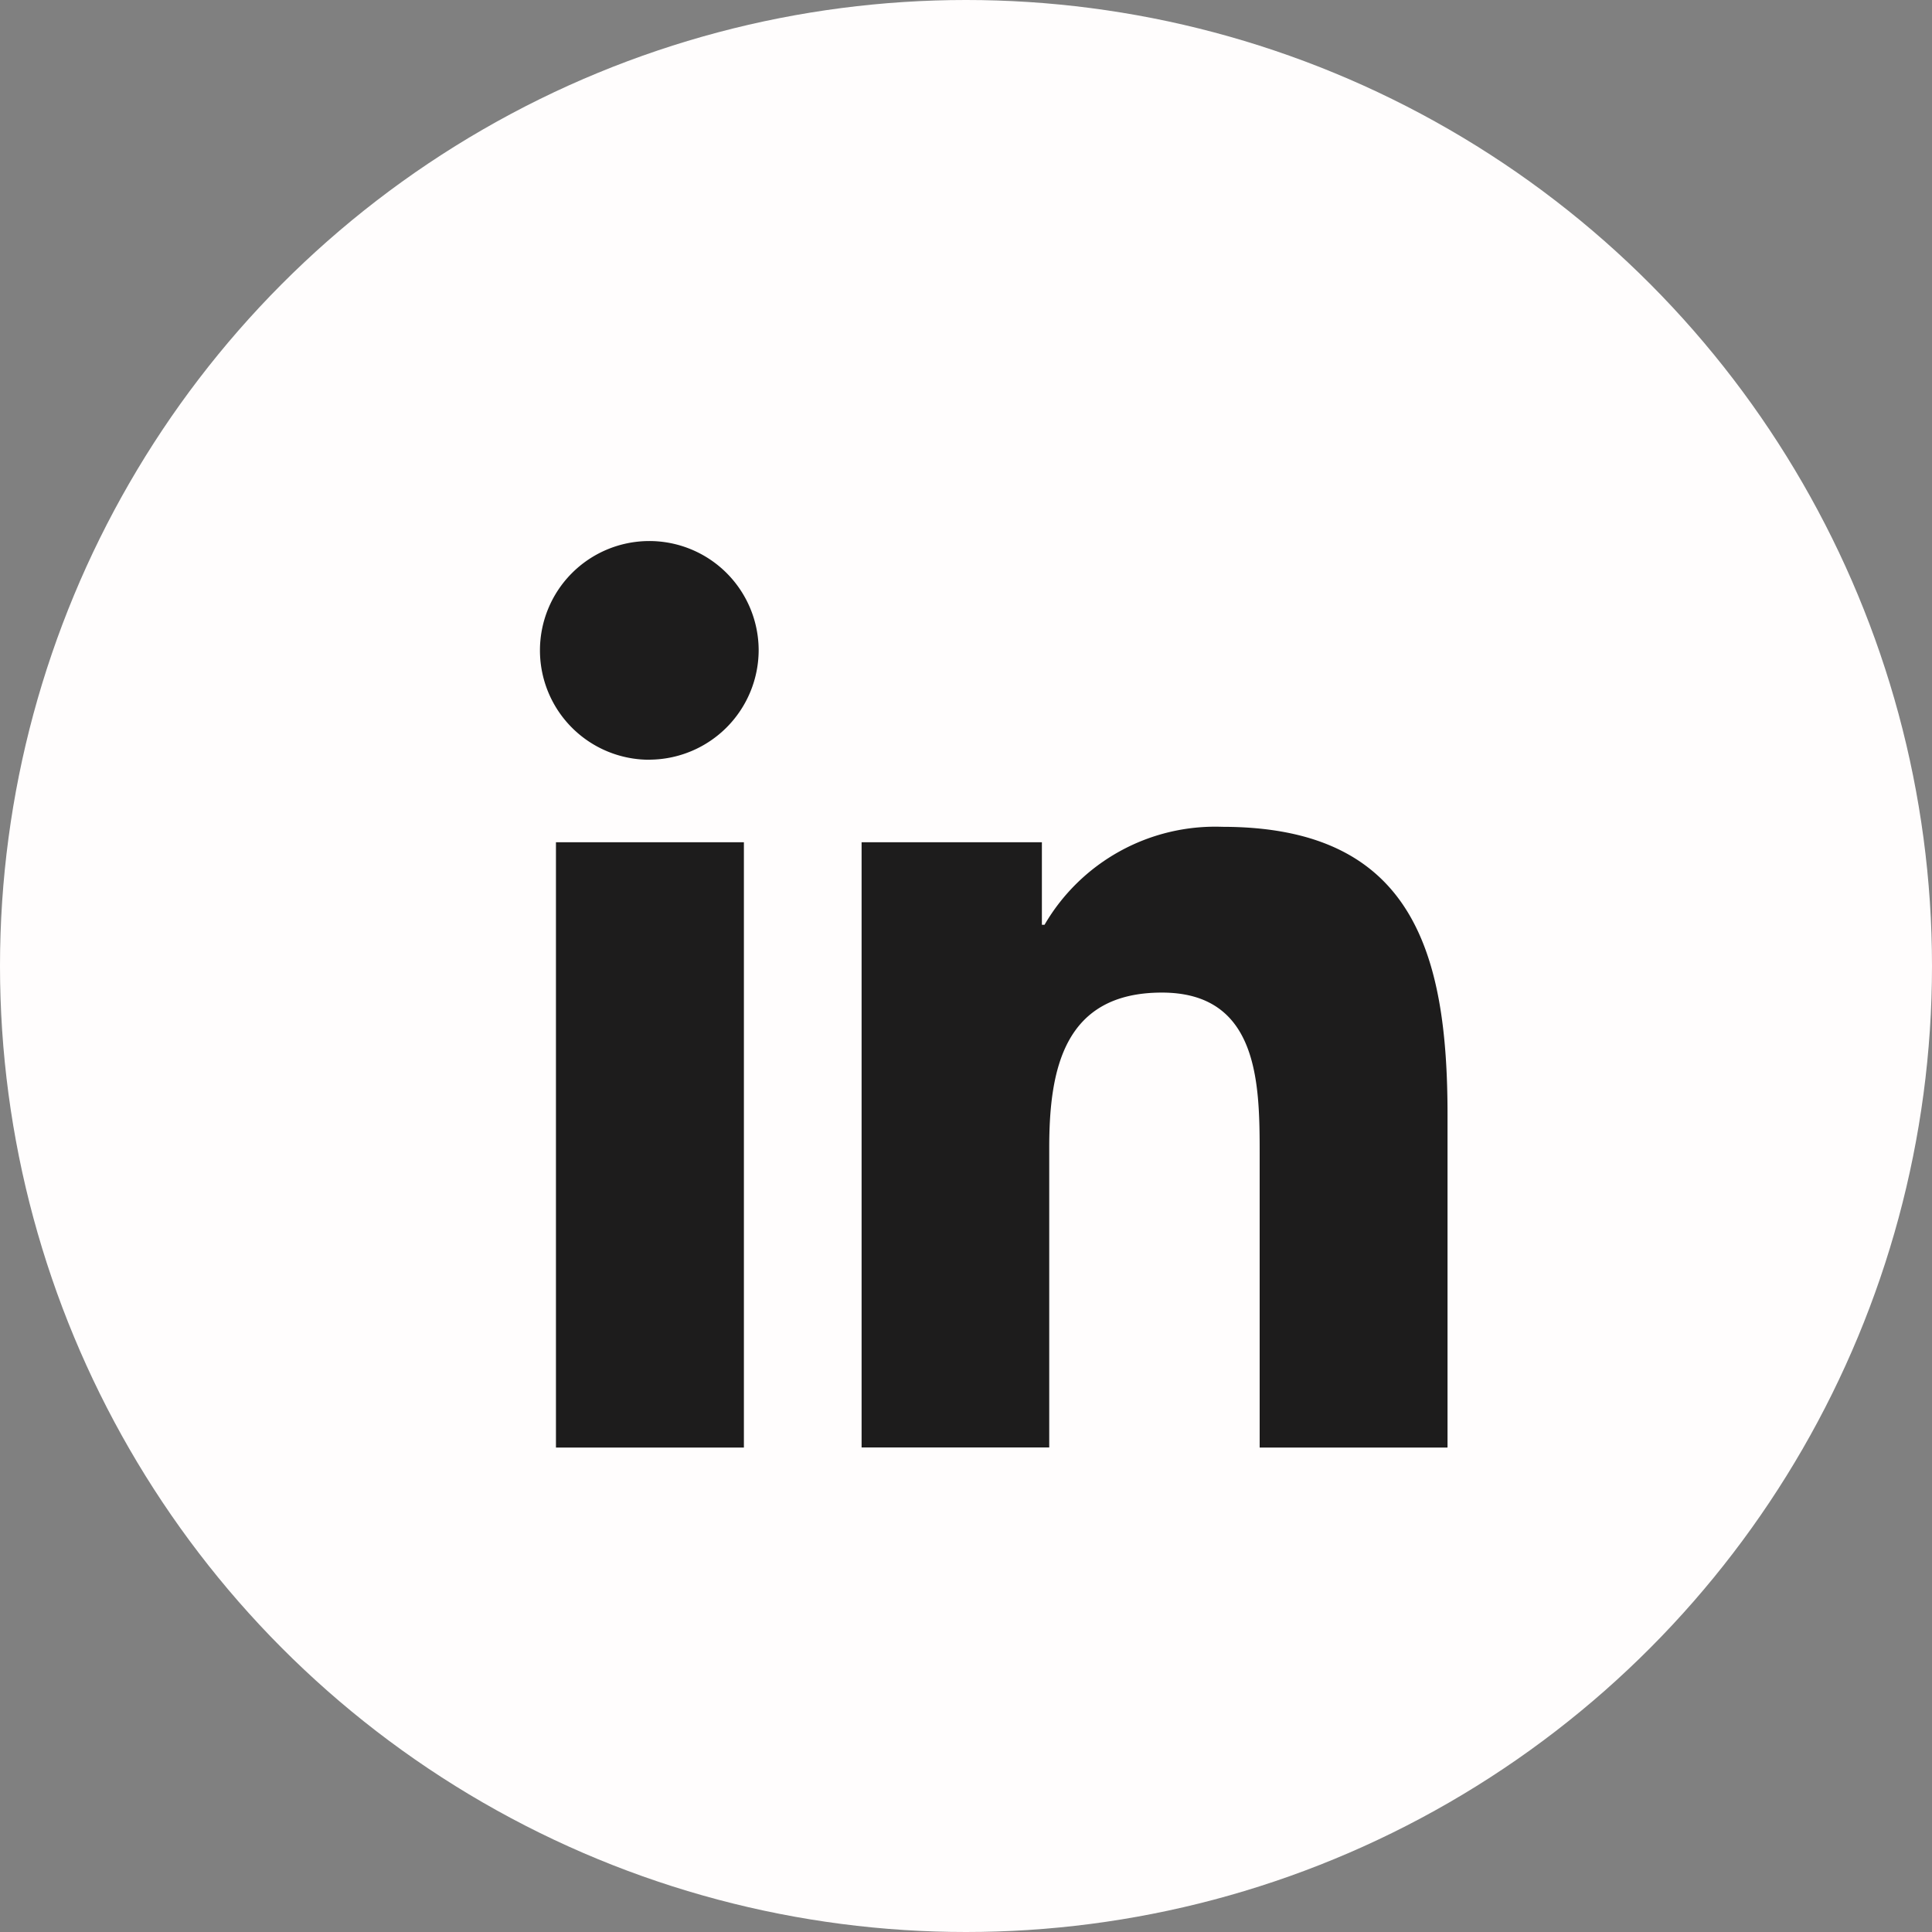
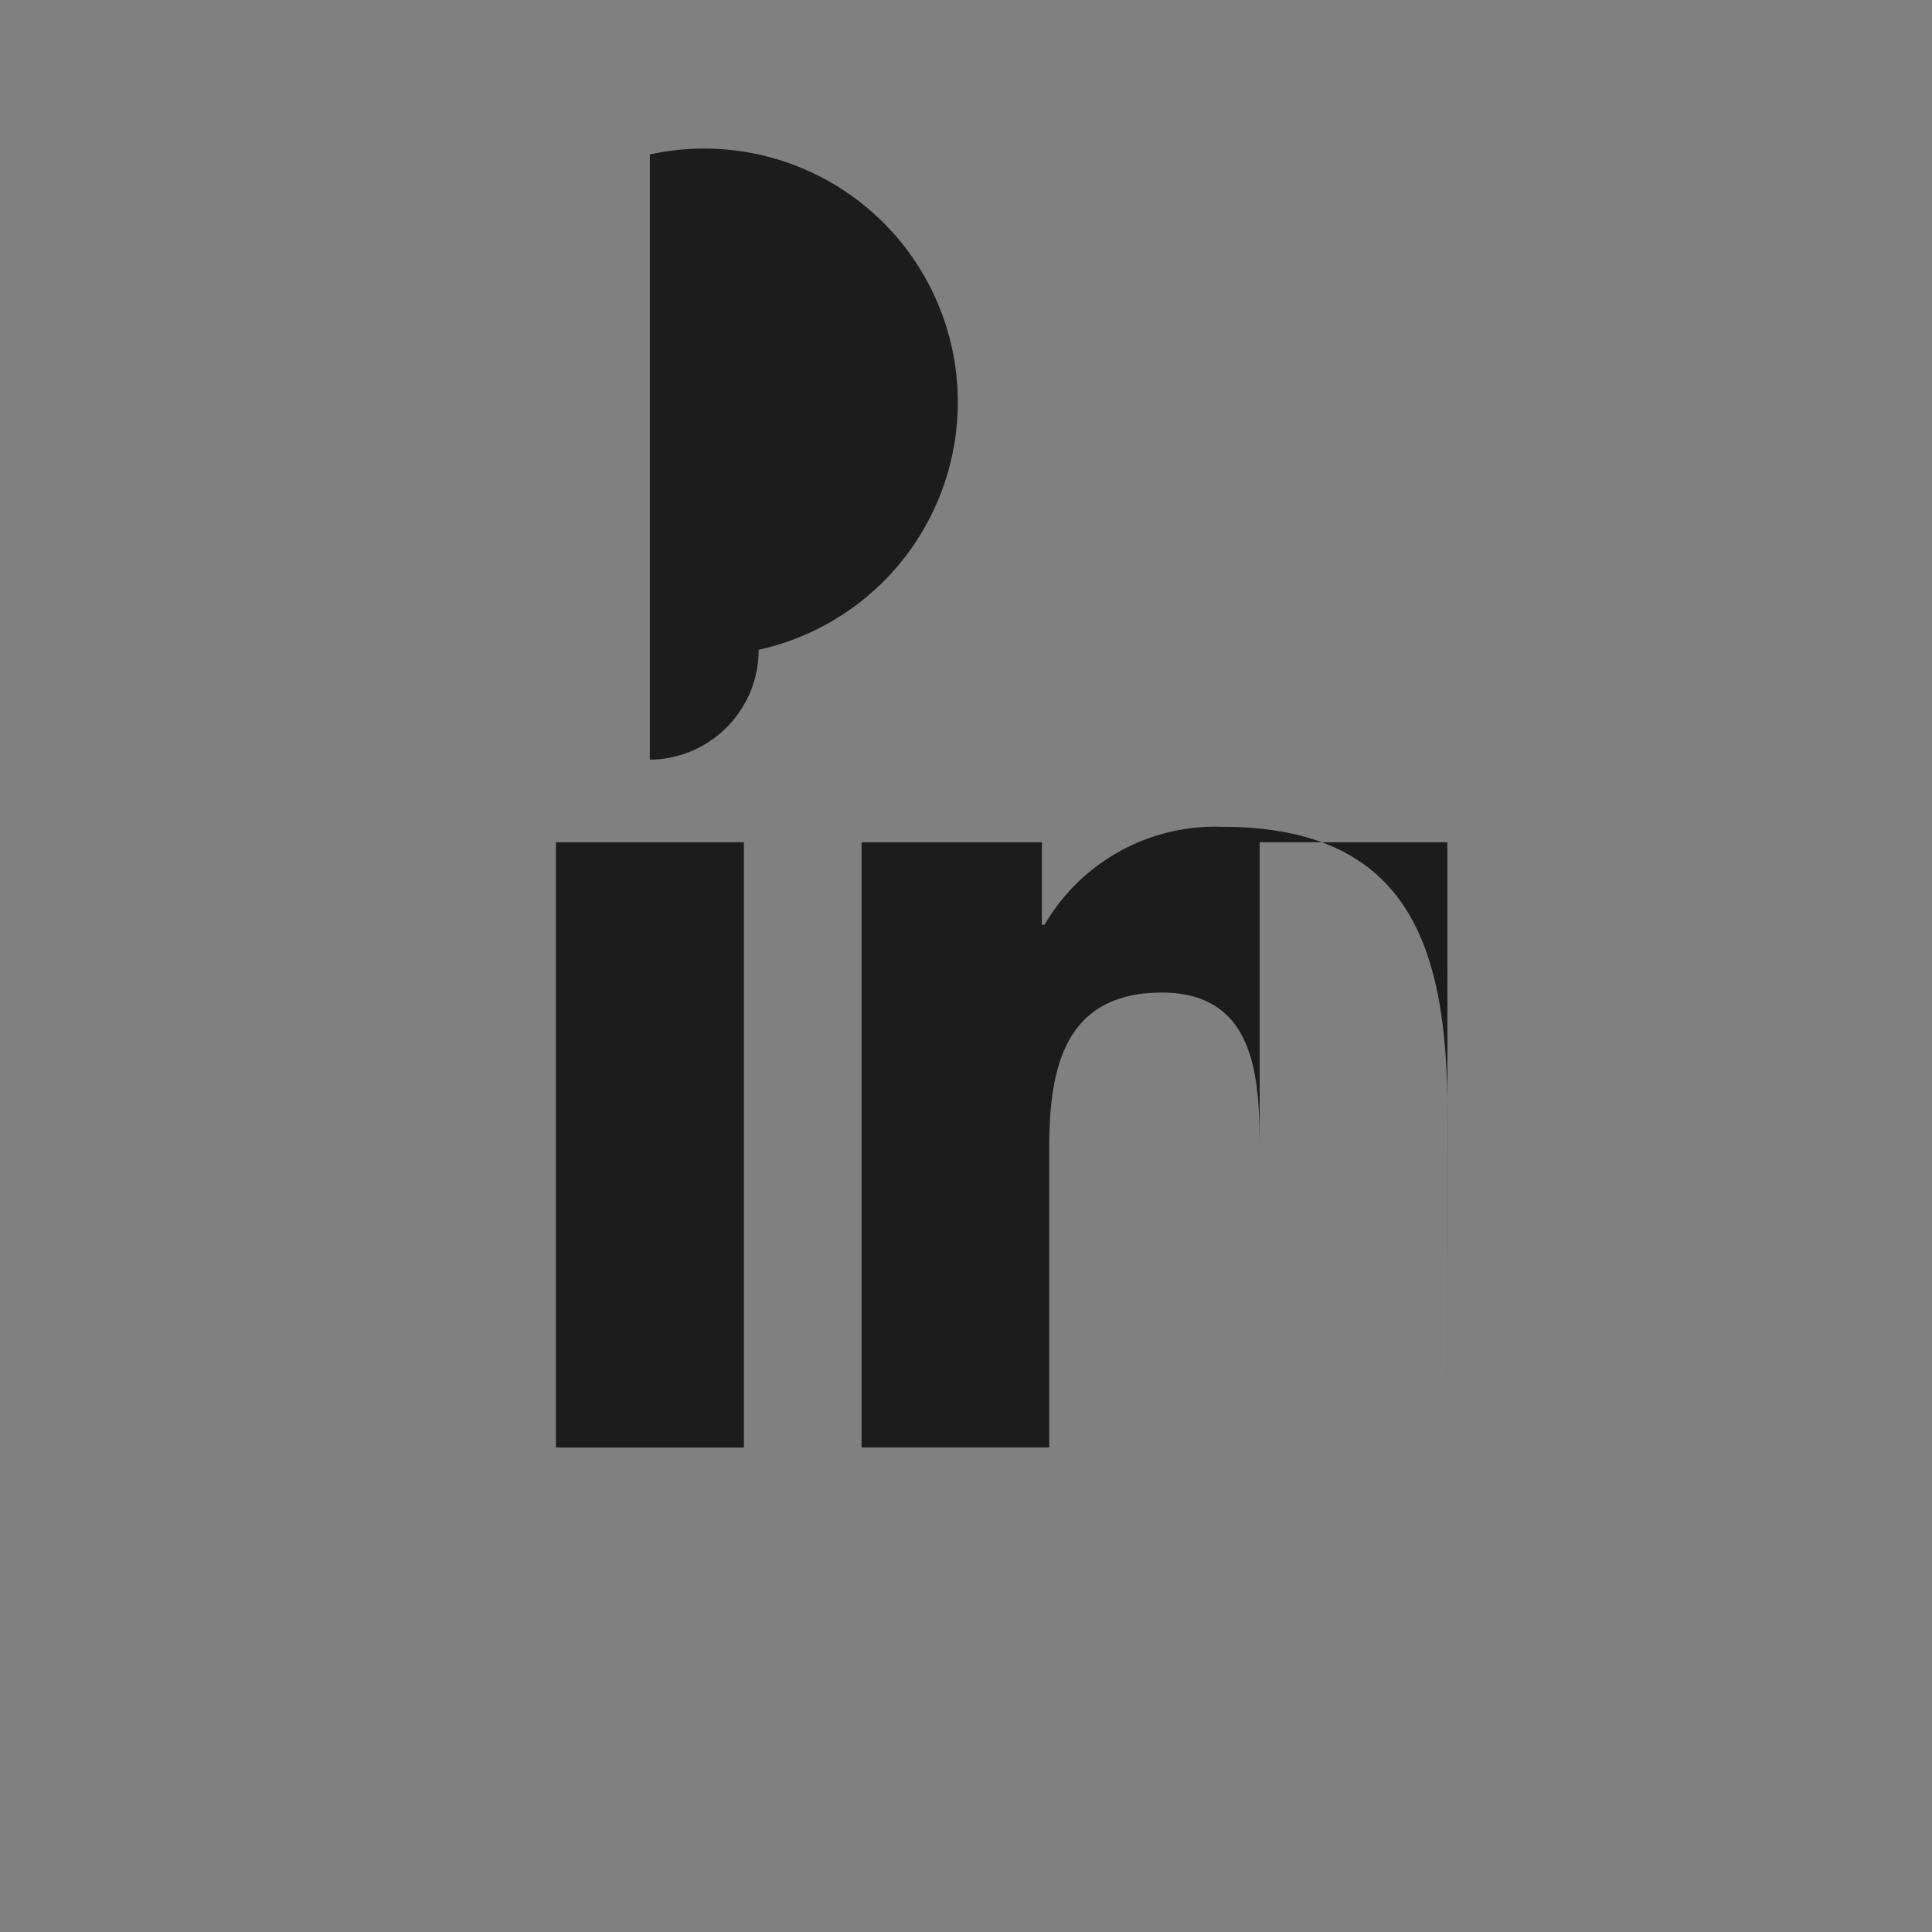
<svg xmlns="http://www.w3.org/2000/svg" width="25" height="25" viewBox="0 0 25 25">
  <rect x="0" y="0" width="25" height="25" fill="#808080" stroke="none" />
  <g transform="translate(-699 -4157)">
-     <circle cx="12.5" cy="12.5" r="12.5" transform="translate(699 4157)" fill="#fffdfd" />
-     <path d="M2.626,11.732H.194V3.9H2.626Zm-1.217-8.9A1.415,1.415,0,1,1,2.817,1.409,1.42,1.42,0,0,1,1.409,2.831Zm10.32,8.9H9.3V7.919c0-.909-.018-2.074-1.265-2.074-1.265,0-1.458.987-1.458,2.008v3.878H4.149V3.9H6.482V4.968h.034A2.556,2.556,0,0,1,8.817,3.7c2.461,0,2.914,1.621,2.914,3.726v4.3Z" transform="translate(706 4163.999)" fill="#1d1c1c" />
+     <path d="M2.626,11.732H.194V3.9H2.626m-1.217-8.9A1.415,1.415,0,1,1,2.817,1.409,1.42,1.42,0,0,1,1.409,2.831Zm10.32,8.9H9.3V7.919c0-.909-.018-2.074-1.265-2.074-1.265,0-1.458.987-1.458,2.008v3.878H4.149V3.9H6.482V4.968h.034A2.556,2.556,0,0,1,8.817,3.7c2.461,0,2.914,1.621,2.914,3.726v4.3Z" transform="translate(706 4163.999)" fill="#1d1c1c" />
  </g>
</svg>